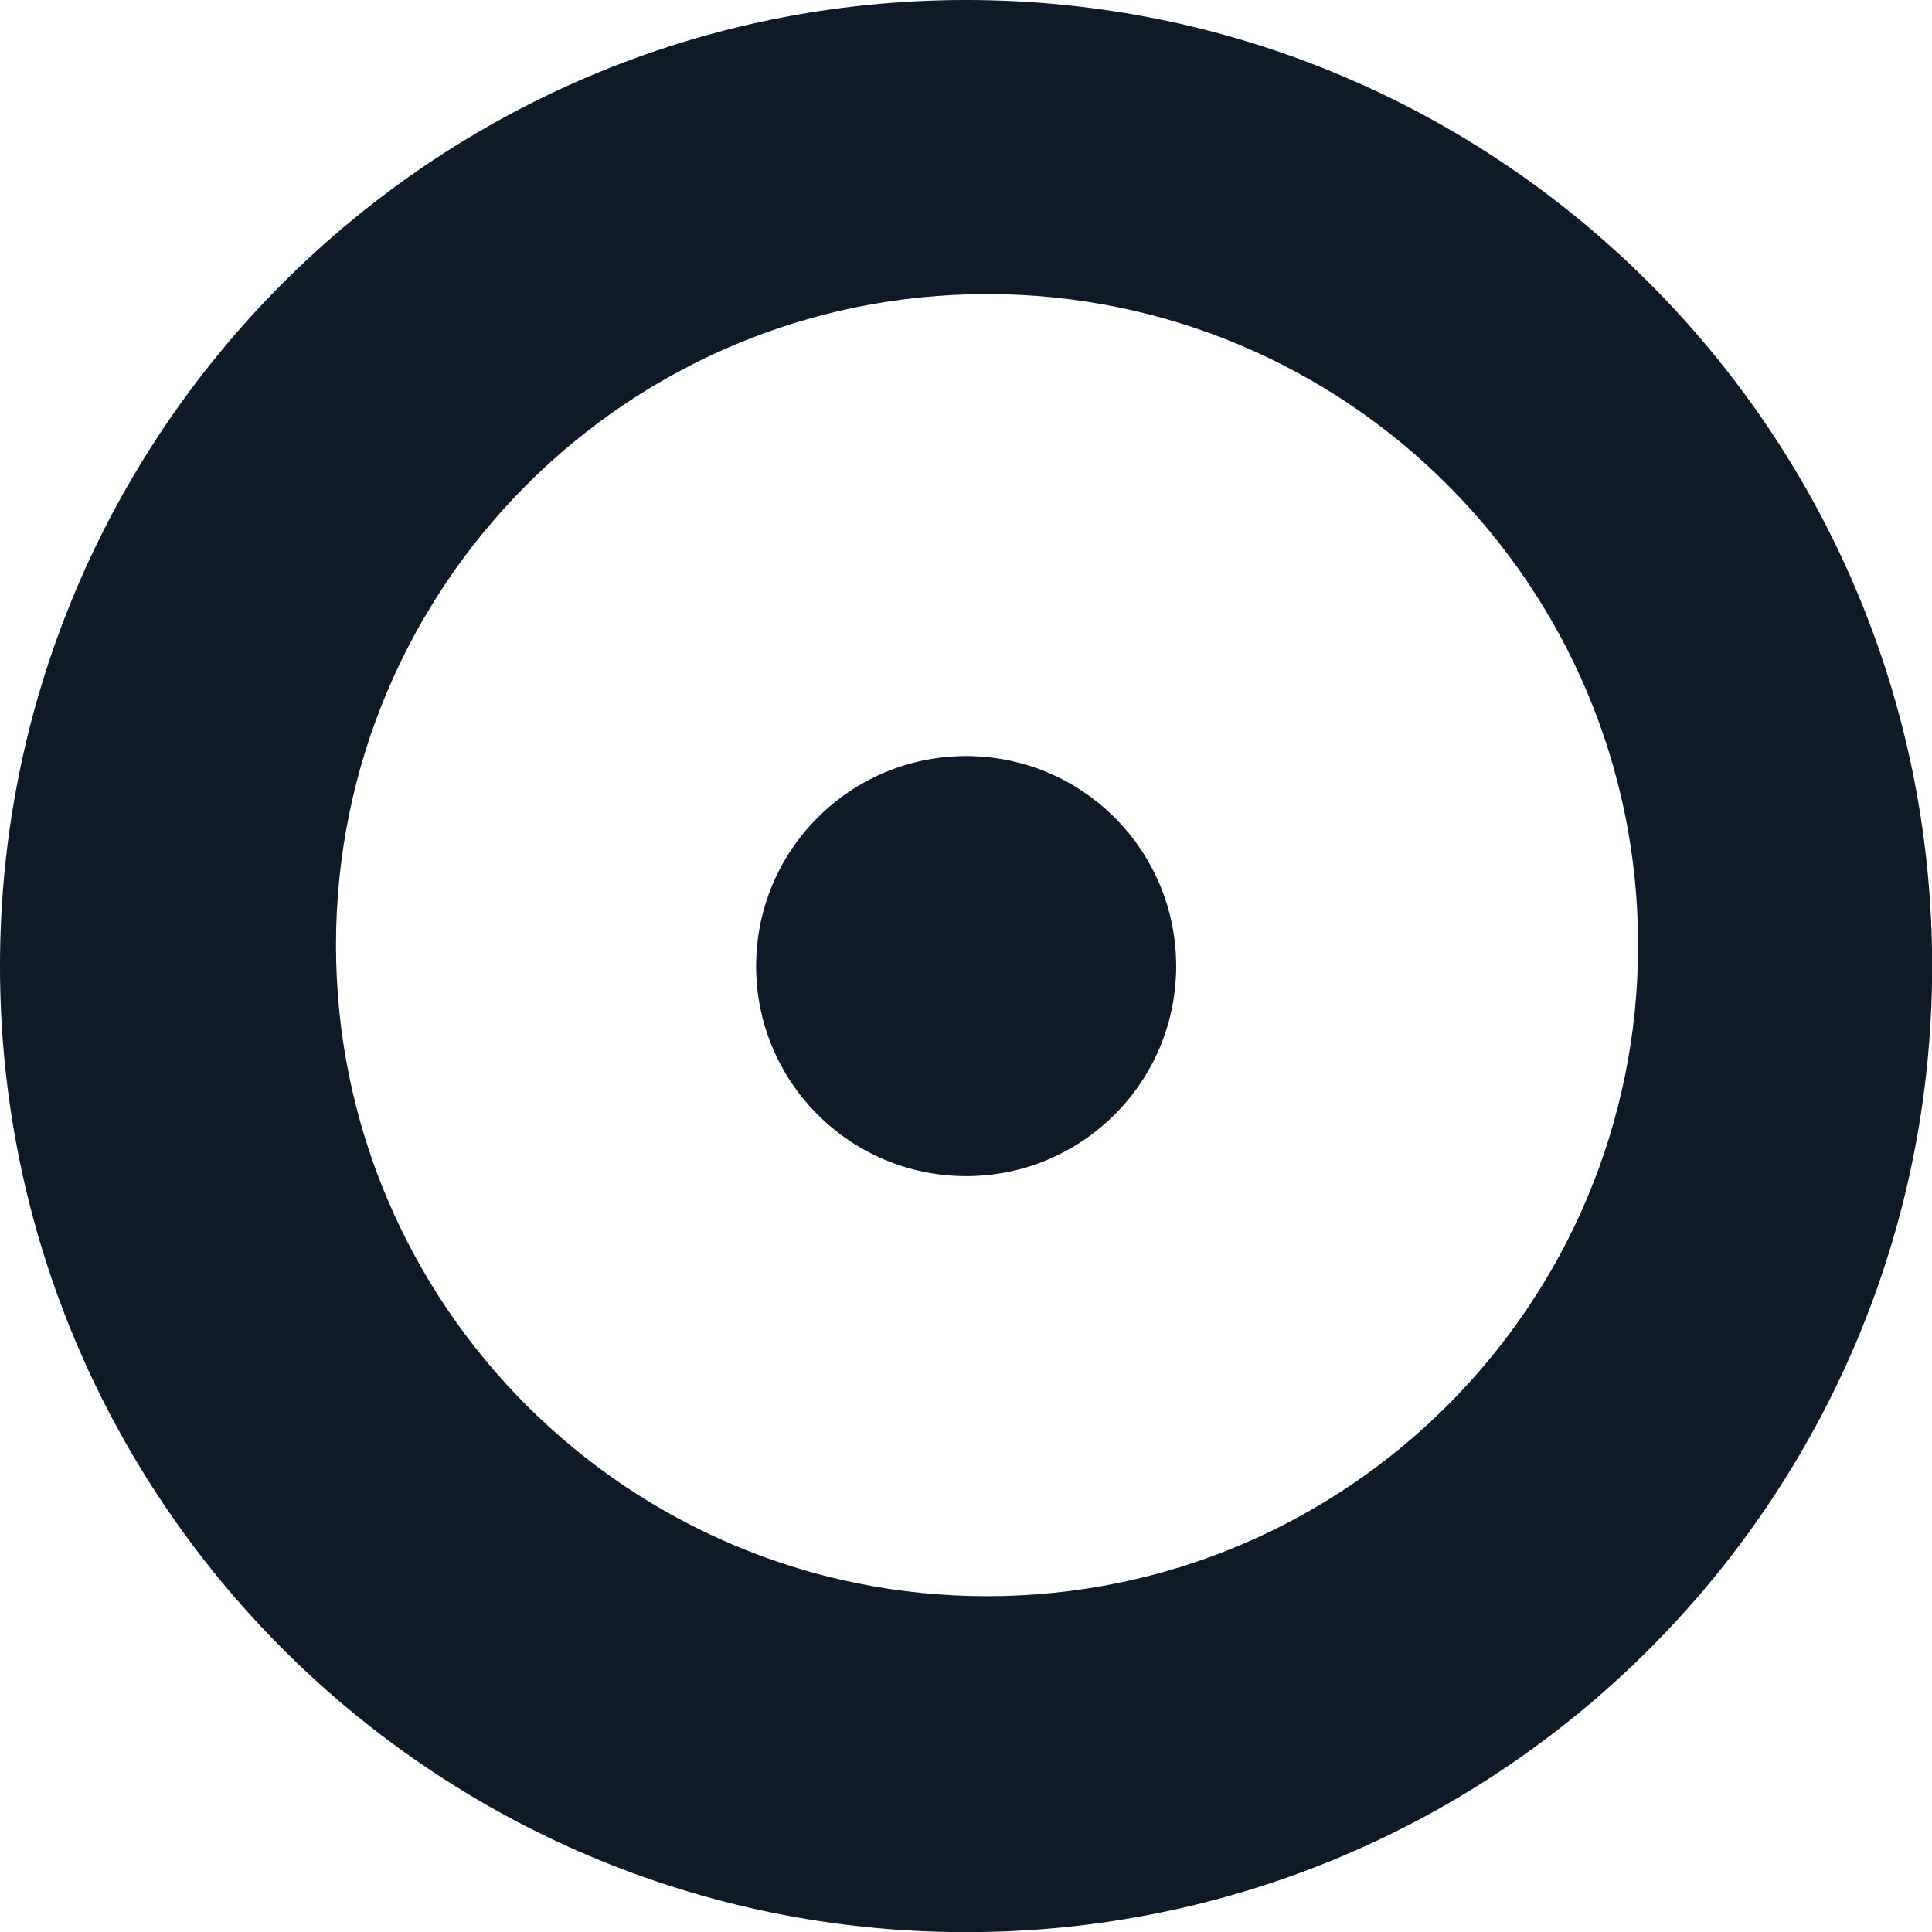
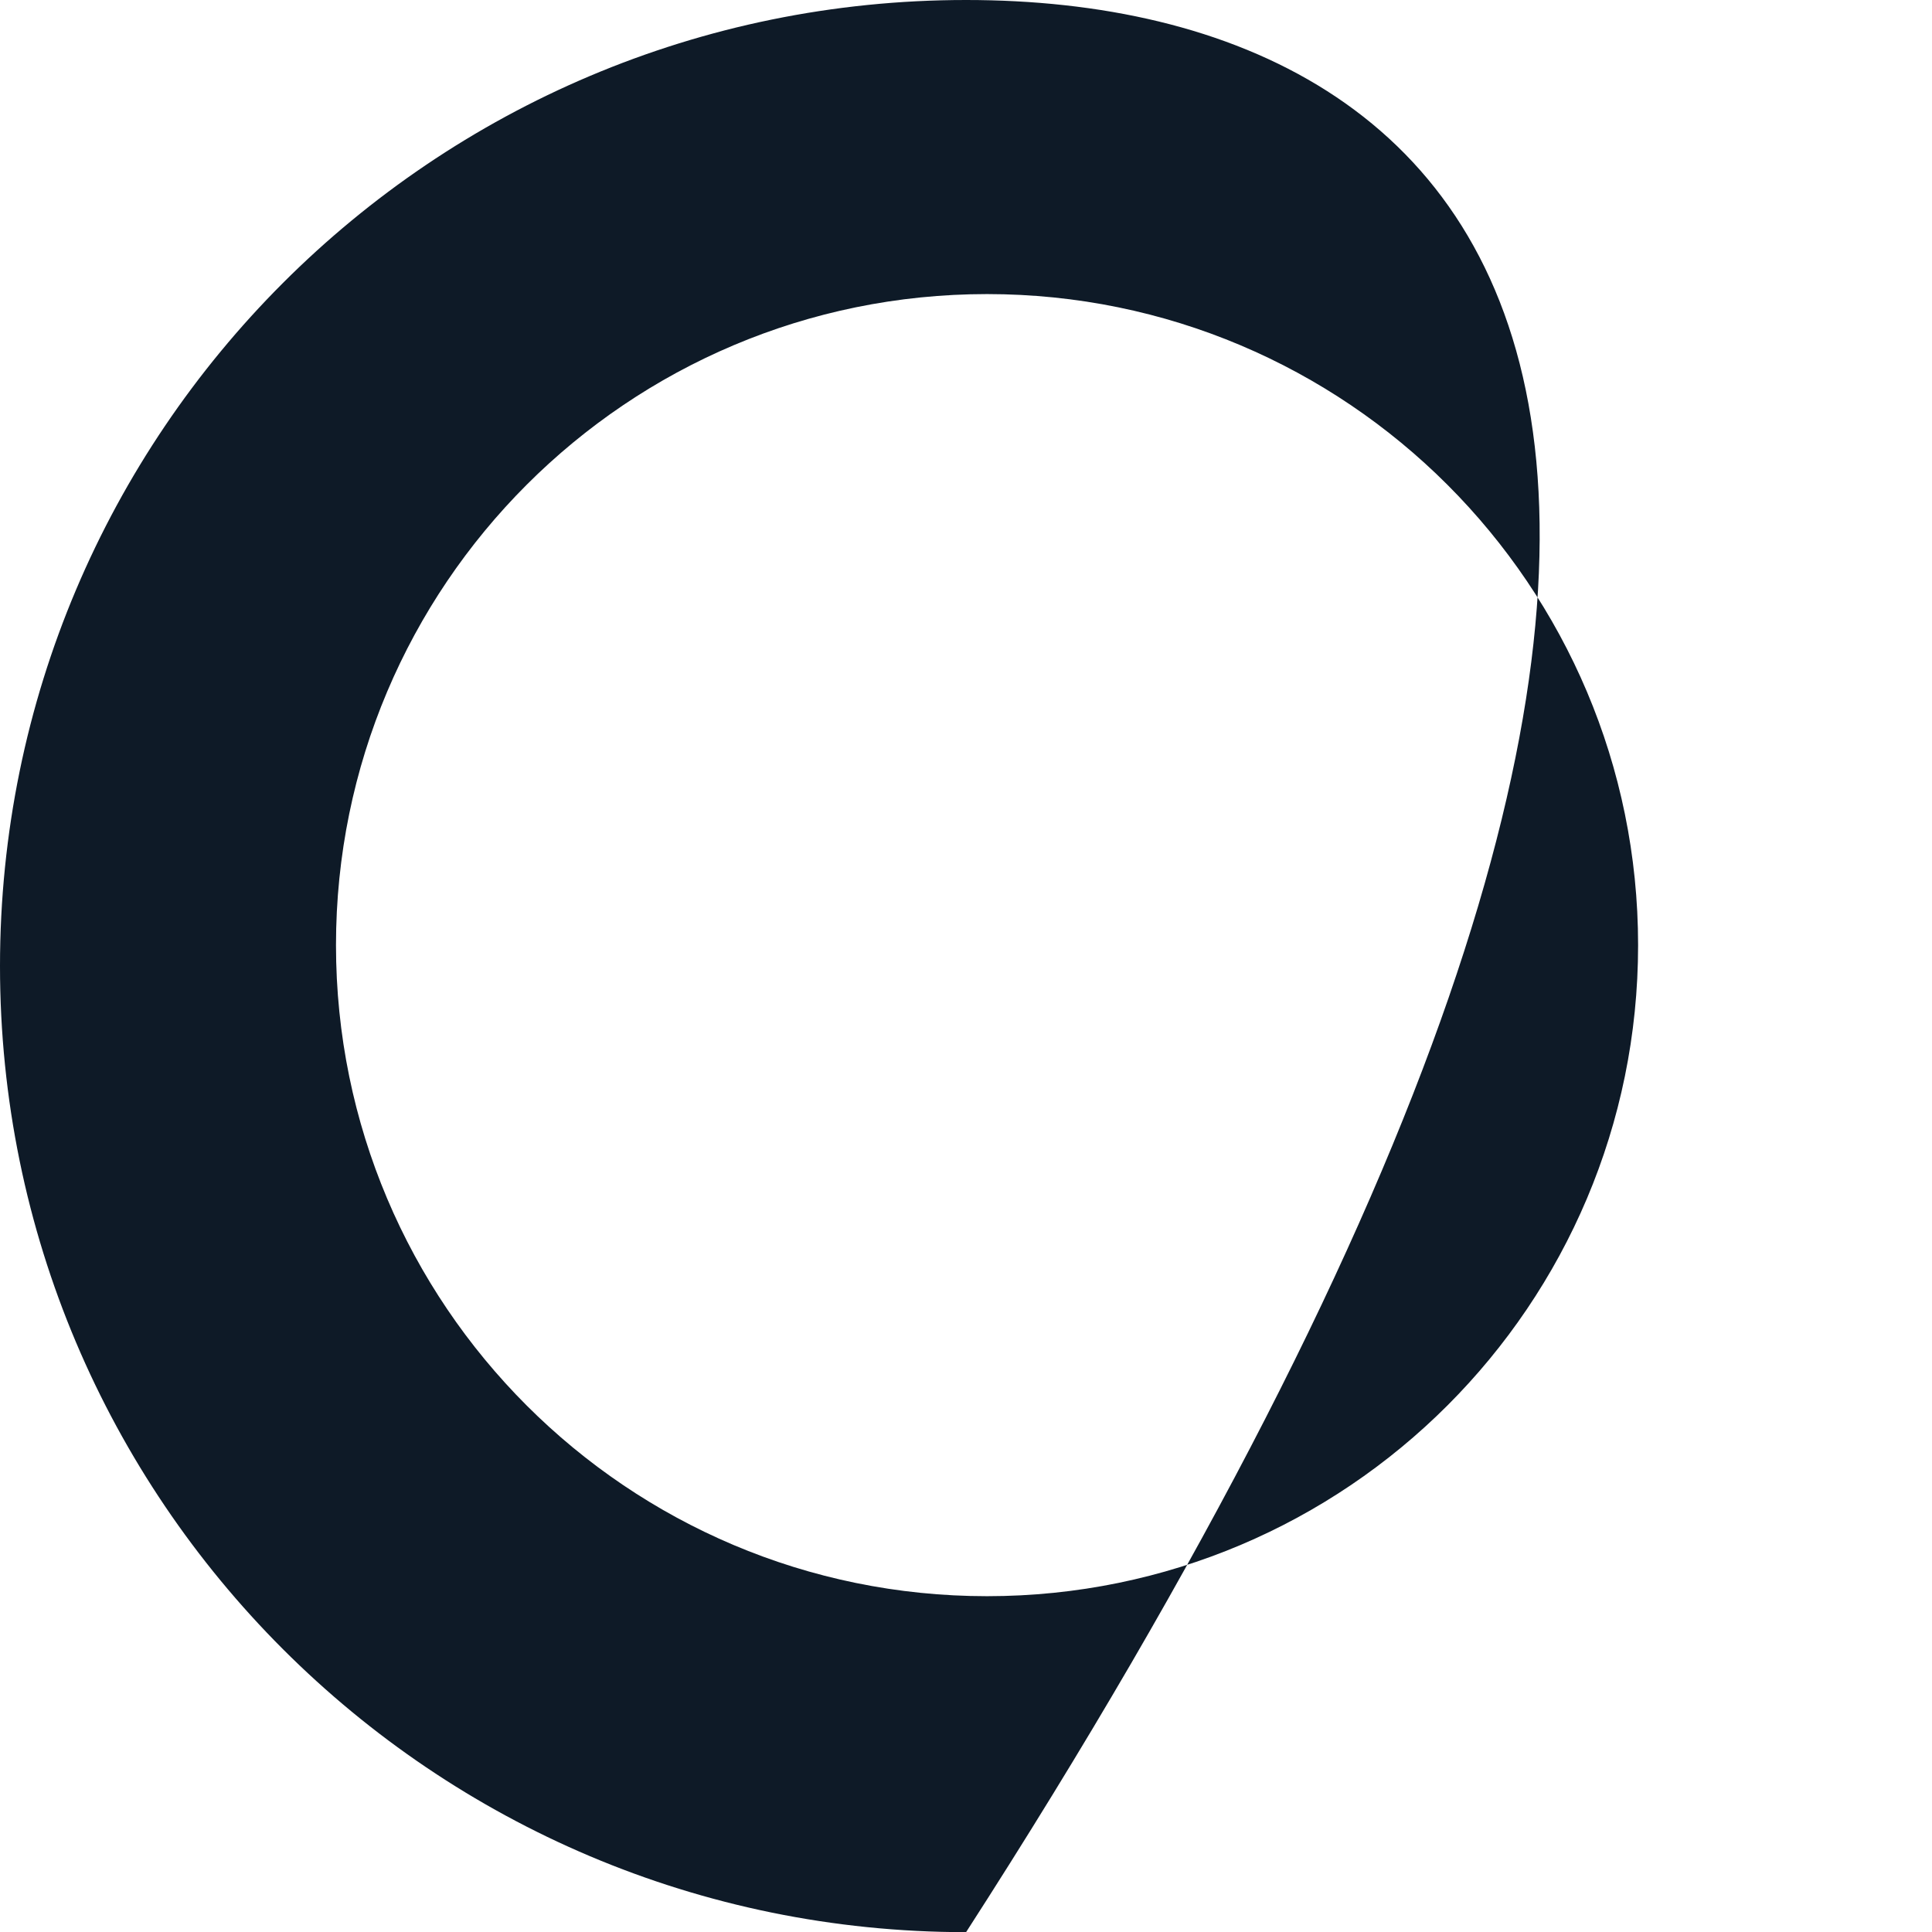
<svg xmlns="http://www.w3.org/2000/svg" width="65" height="65" viewBox="0 0 65 65" fill="none">
-   <path fill-rule="evenodd" clip-rule="evenodd" d="M32.503 65.005C50.453 65.005 65.005 50.453 65.005 32.503C65.005 14.552 50.453 0 32.503 0C14.552 0 0 14.552 0 32.503C0 50.453 14.552 65.005 32.503 65.005ZM33.208 53.702C45.305 53.702 55.112 43.895 55.112 31.798C55.112 19.7 45.305 9.894 33.208 9.894C21.11 9.894 11.304 19.7 11.304 31.798C11.304 43.895 21.11 53.702 33.208 53.702Z" fill="#0E1A27" />
-   <circle cx="32.505" cy="32.503" r="7.066" fill="#0E1A27" />
+   <path fill-rule="evenodd" clip-rule="evenodd" d="M32.503 65.005C65.005 14.552 50.453 0 32.503 0C14.552 0 0 14.552 0 32.503C0 50.453 14.552 65.005 32.503 65.005ZM33.208 53.702C45.305 53.702 55.112 43.895 55.112 31.798C55.112 19.7 45.305 9.894 33.208 9.894C21.11 9.894 11.304 19.7 11.304 31.798C11.304 43.895 21.11 53.702 33.208 53.702Z" fill="#0E1A27" />
</svg>